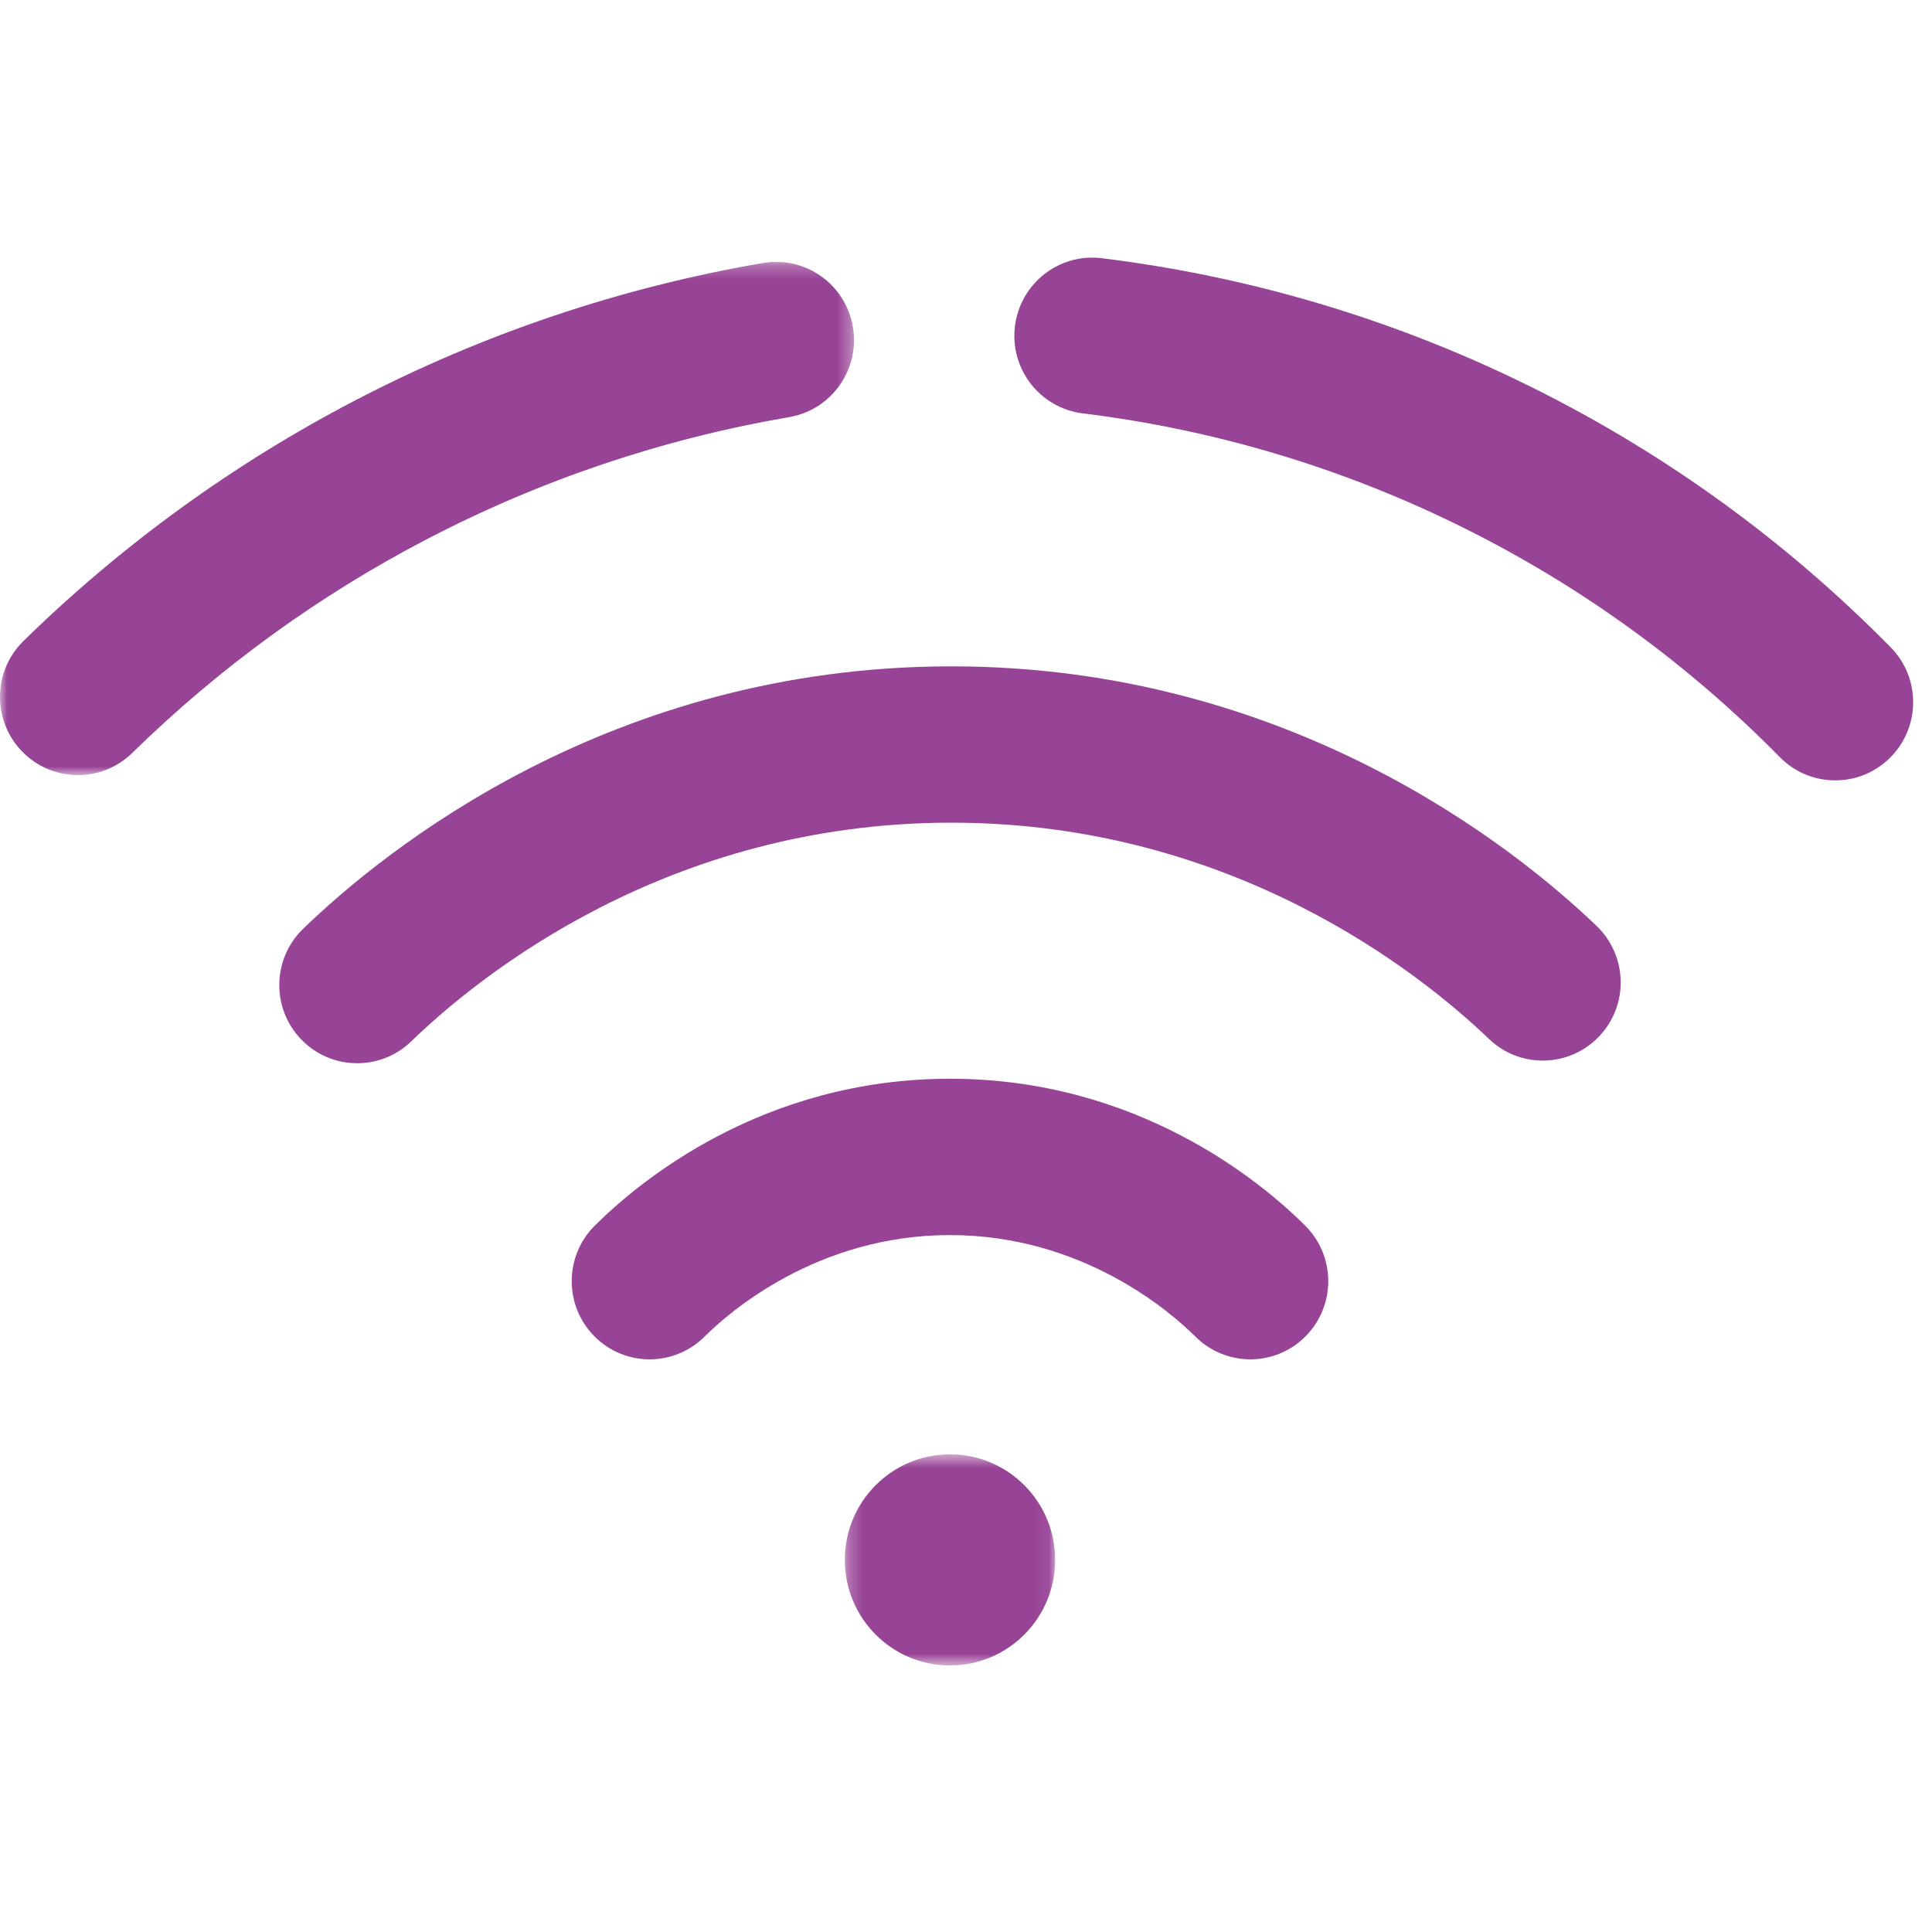
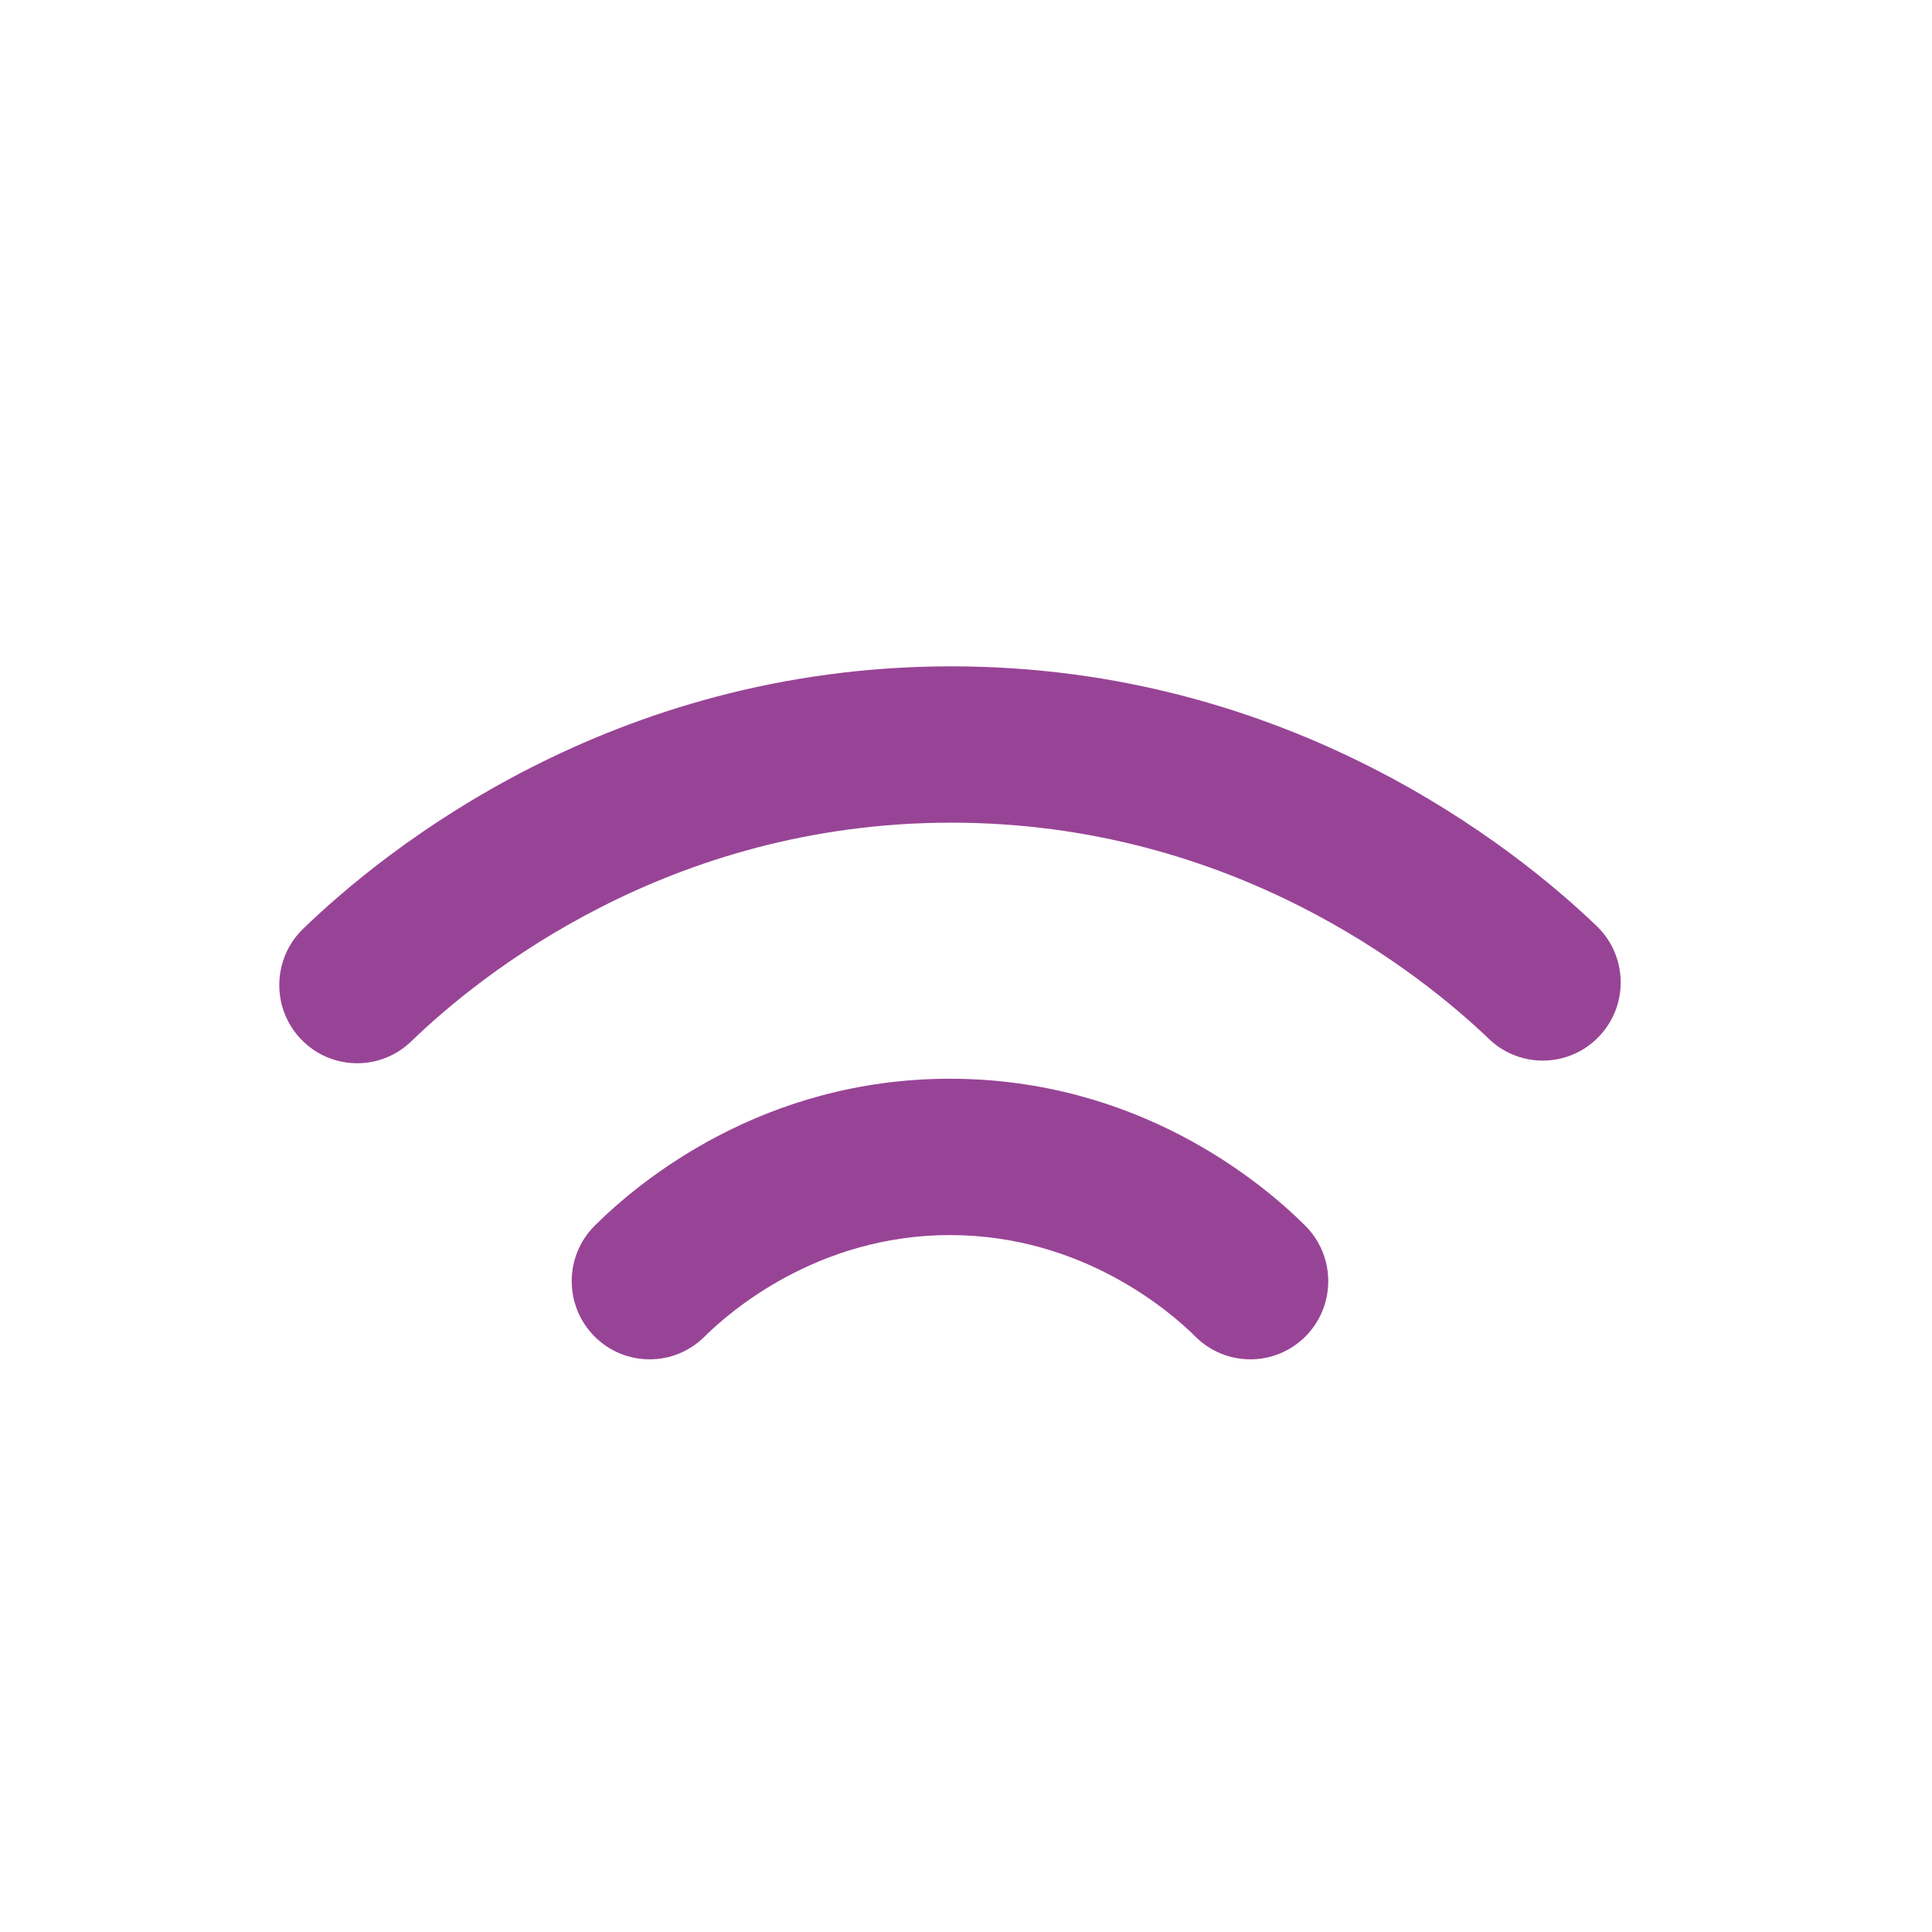
<svg xmlns="http://www.w3.org/2000/svg" xmlns:xlink="http://www.w3.org/1999/xlink" width="135px" height="135px" viewBox="0 0 135 135" version="1.1">
  <title>wifiP135</title>
  <desc>Created with Sketch.</desc>
  <defs>
-     <polygon id="path-1" points="0 0.24 59.675 0.24 59.675 36.102 0 36.102" />
    <polygon id="path-3" points="0.241 0.542 14.941 0.542 14.941 15.293 0.241 15.293" />
  </defs>
  <g id="wifi" stroke="none" stroke-width="1" fill="none" fill-rule="evenodd">
    <g id="Group-13" transform="translate(0, 18)">
      <g id="Group-3" transform="translate(0, 0.059)">
        <mask id="mask-2" fill="white">
          <use xlink:href="#path-1" />
        </mask>
        <g id="Clip-2" />
-         <path d="M5.444,36.102 C4.028,36.102 2.613,35.551 1.546,34.454 C-0.553,32.293 -0.51,28.835 1.642,26.729 C8.52,19.998 16.328,14.337 24.847,9.904 C33.791,5.25 43.368,2.026 53.312,0.319 C56.28,-0.19 59.089,1.809 59.596,4.783 C60.103,7.754 58.111,10.577 55.148,11.086 C46.314,12.602 37.804,15.466 29.857,19.602 C22.29,23.539 15.355,28.568 9.245,34.55 C8.187,35.586 6.813,36.102 5.444,36.102" id="Fill-1" fill="#984496" mask="url(#mask-2)" />
      </g>
-       <path d="M128.239,36.53 C126.835,36.53 125.43,35.988 124.368,34.906 C117.962,28.4 110.582,23.036 102.43,18.962 C94.01,14.754 85.002,12.036 75.659,10.885 C72.674,10.515 70.553,7.791 70.919,4.798 C71.287,1.802 74.004,-0.326 76.985,0.042 C87.561,1.346 97.755,4.42 107.286,9.185 C116.509,13.795 124.862,19.866 132.111,27.229 C134.225,29.374 134.203,32.833 132.065,34.952 C131.004,36.005 129.622,36.53 128.239,36.53" id="Fill-4" fill="#984496" />
      <path d="M24.96,56.295 C23.533,56.295 22.107,55.736 21.04,54.623 C18.952,52.452 19.017,48.993 21.182,46.9 C26.867,41.399 42.658,28.598 66.372,28.561 L66.476,28.561 C90.088,28.561 105.868,41.24 111.562,46.699 C113.737,48.784 113.818,52.24 111.738,54.42 C109.663,56.603 106.216,56.682 104.043,54.597 C99.299,50.051 86.147,39.485 66.476,39.485 L66.389,39.485 C46.631,39.516 33.475,50.182 28.735,54.766 C27.681,55.788 26.318,56.295 24.96,56.295" id="Fill-6" fill="#984496" />
      <path d="M87.369,76.984 C85.982,76.984 84.595,76.456 83.532,75.398 C81.862,73.733 75.691,68.302 66.381,68.302 C57.07,68.302 50.899,73.733 49.229,75.398 C47.098,77.522 43.651,77.513 41.53,75.372 C39.413,73.231 39.424,69.772 41.556,67.647 C44.655,64.559 53.275,57.378 66.381,57.378 C79.487,57.378 88.107,64.559 91.206,67.647 C93.337,69.772 93.35,73.231 91.232,75.372 C90.167,76.447 88.769,76.984 87.369,76.984" id="Fill-8" fill="#984496" />
      <g id="Group-12" transform="translate(58.79, 83.081)">
        <mask id="mask-4" fill="white">
          <use xlink:href="#path-3" />
        </mask>
        <g id="Clip-11" />
-         <path d="M14.941,7.918 C14.941,11.991 11.651,15.294 7.59,15.294 C3.531,15.294 0.241,11.991 0.241,7.918 C0.241,3.846 3.531,0.542 7.59,0.542 C11.651,0.542 14.941,3.846 14.941,7.918" id="Fill-10" fill="#984496" mask="url(#mask-4)" />
      </g>
    </g>
  </g>
</svg>